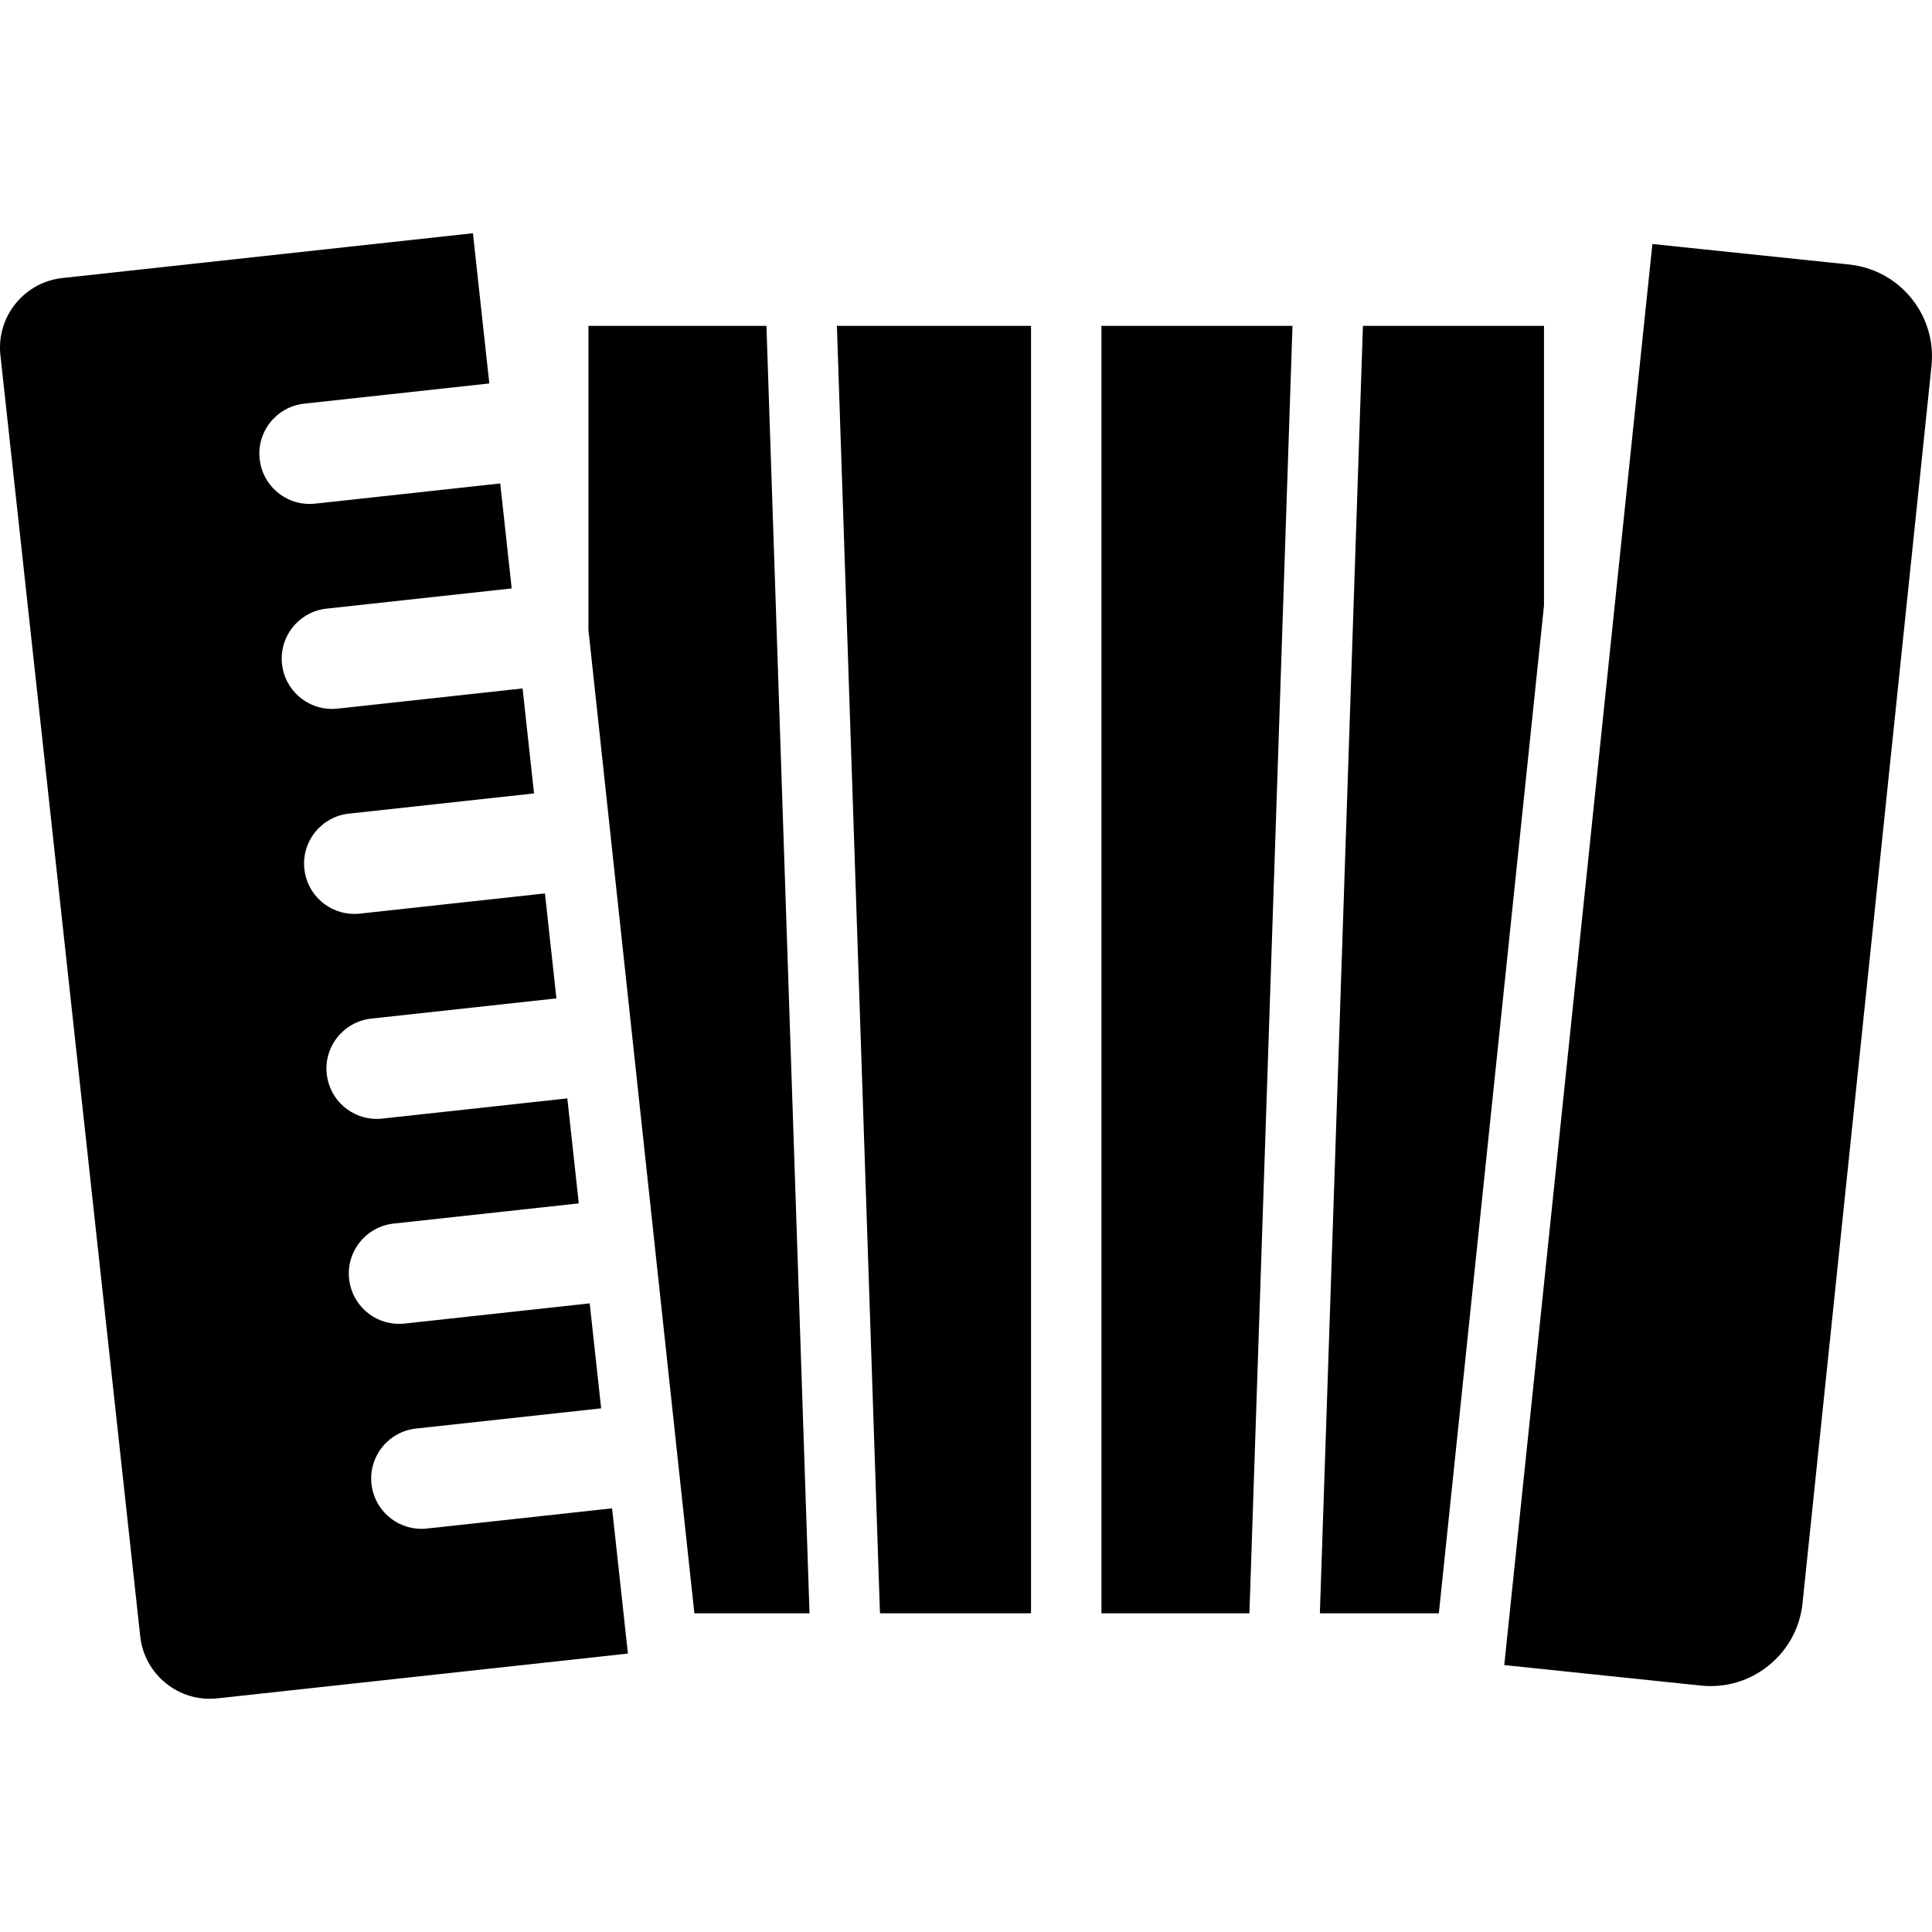
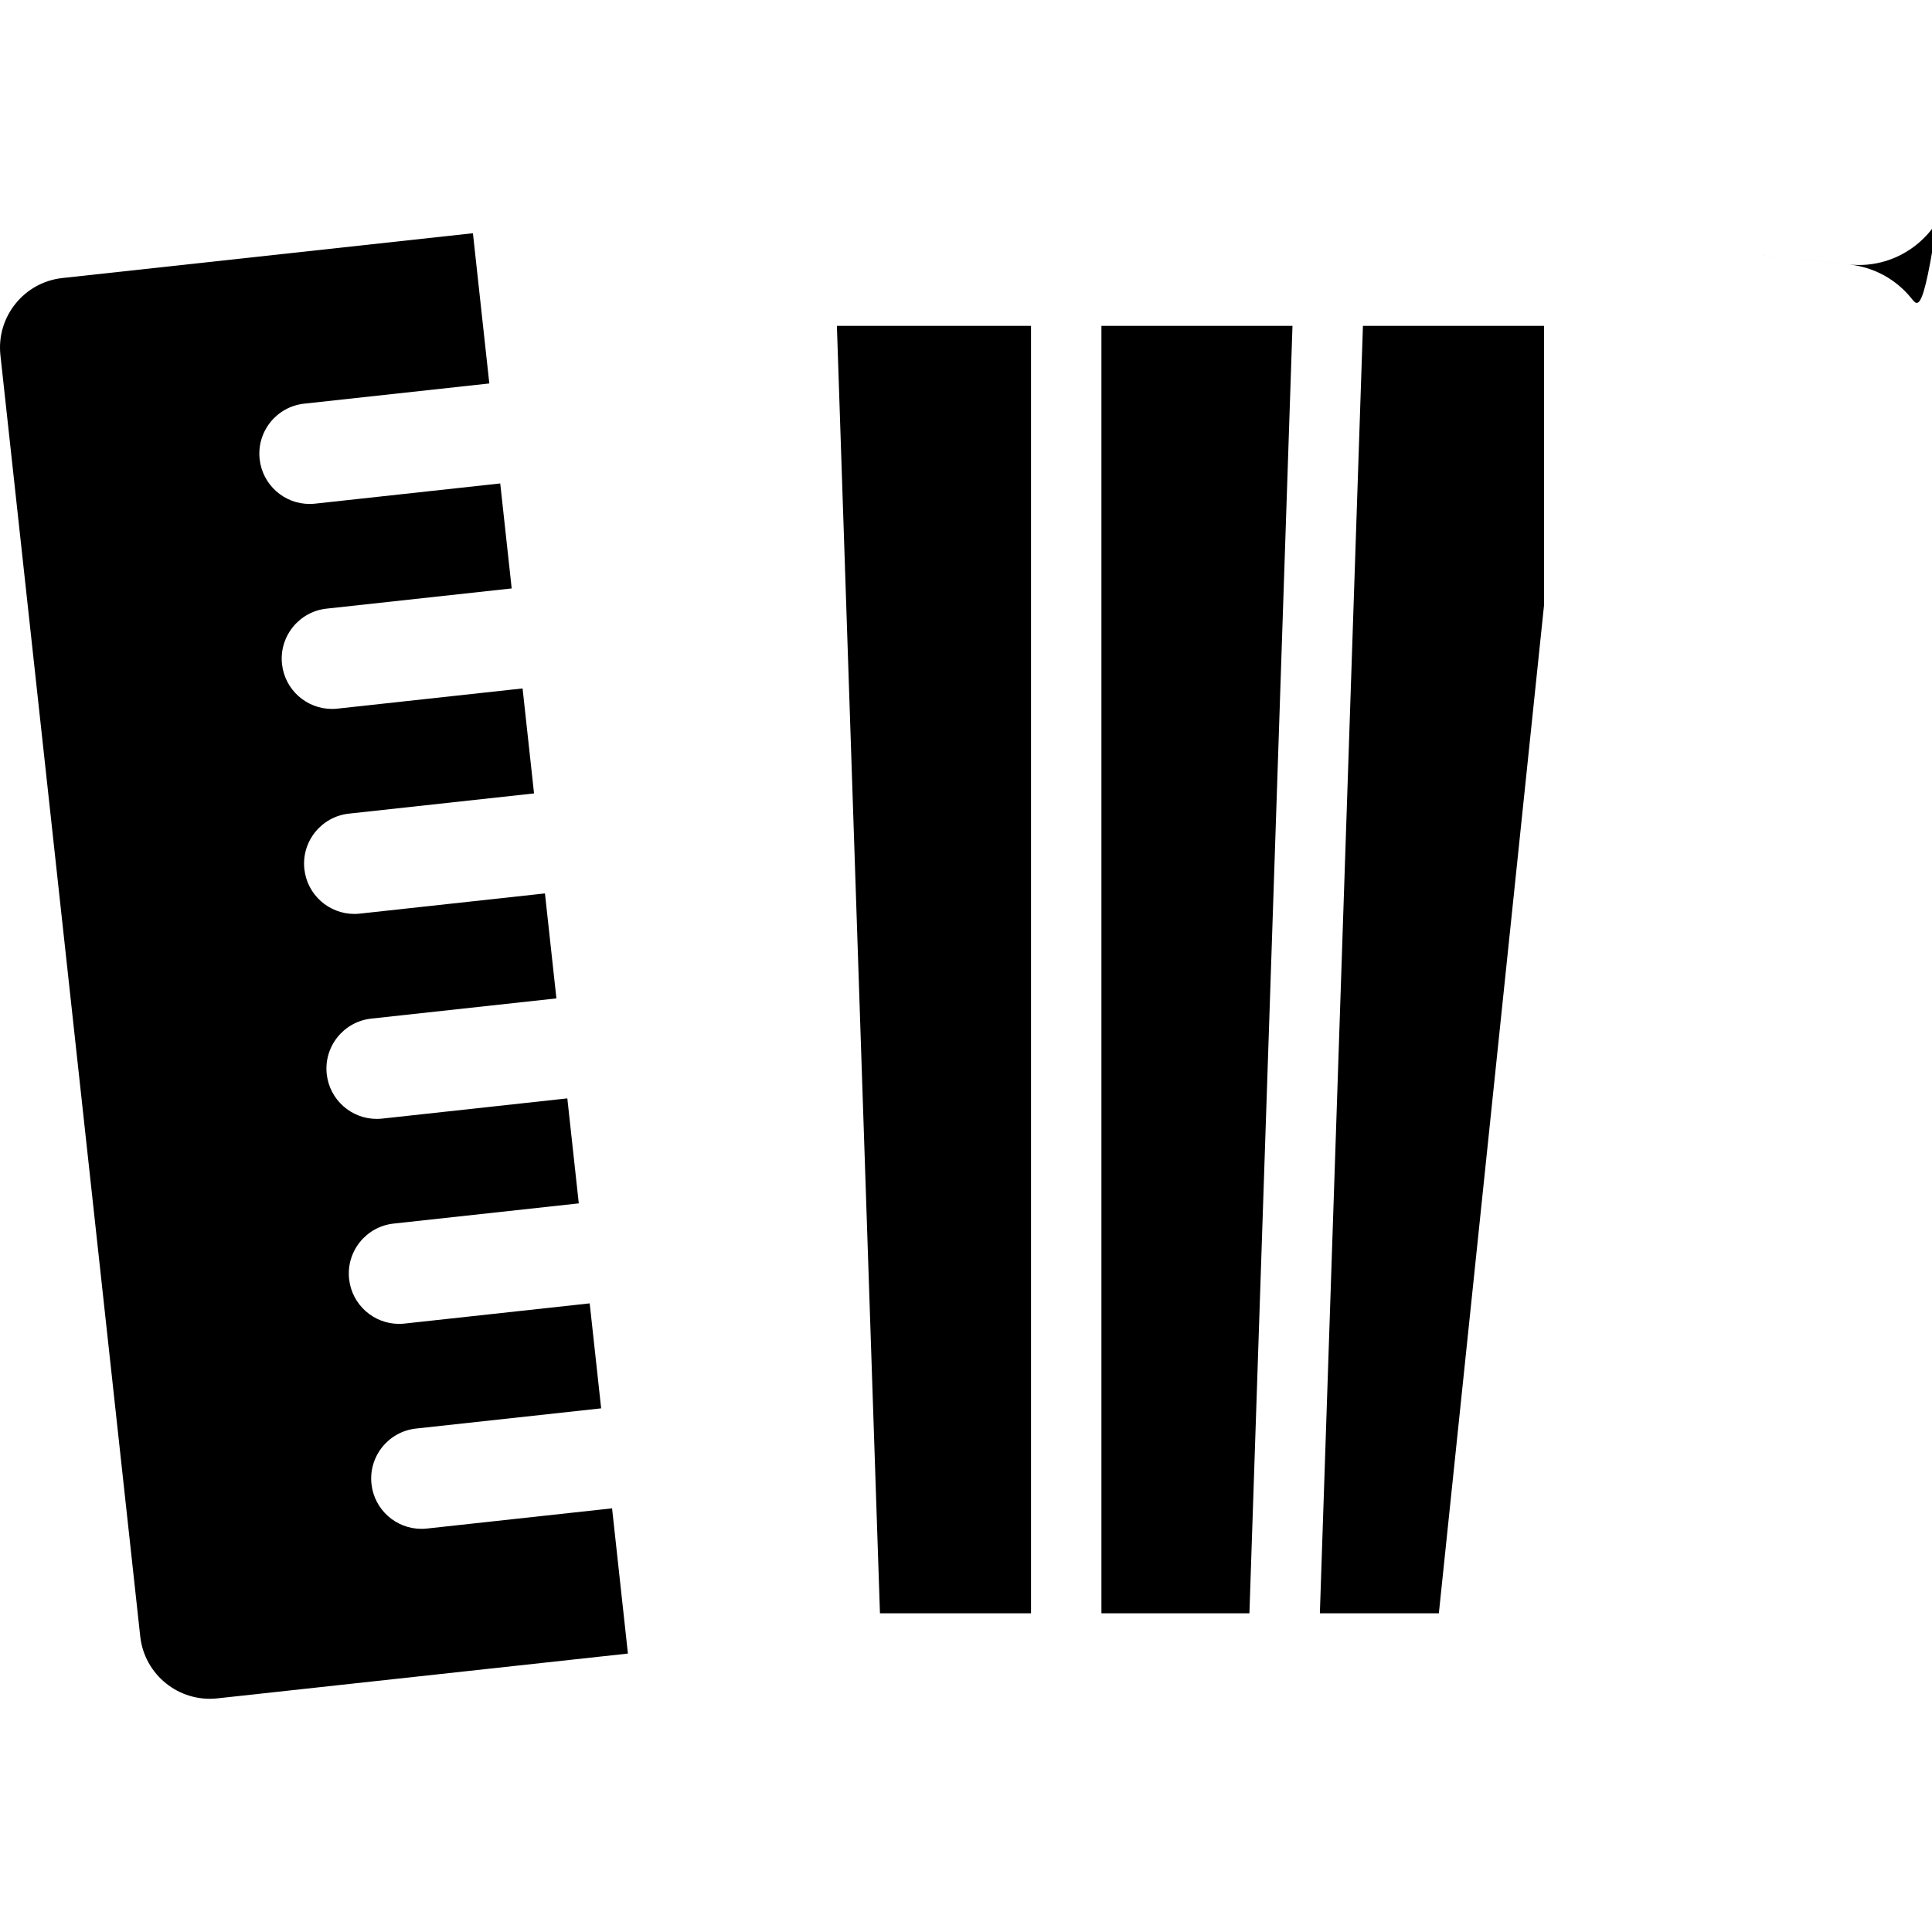
<svg xmlns="http://www.w3.org/2000/svg" fill="#000000" height="800px" width="800px" version="1.1" id="Layer_1" viewBox="0 0 512.001 512.001" xml:space="preserve">
  <g>
    <g>
-       <polygon points="203.115,86.352 155.945,86.352 155.945,166.958 184.016,427.548 214.531,427.548   " />
-     </g>
+       </g>
  </g>
  <g>
    <g>
      <polygon points="221.785,86.352 233.199,427.548 273.231,427.548 273.231,86.352   " />
    </g>
  </g>
  <g>
    <g>
      <polygon points="361.193,86.352 349.779,427.548 381.31,427.548 409.176,160.48 409.176,86.352   " />
    </g>
  </g>
  <g>
    <g>
      <polygon points="291.89,86.352 291.89,427.548 331.109,427.548 342.523,86.352   " />
    </g>
  </g>
  <g>
    <g>
-       <path d="M506.522,79.034c-4.125-5.083-9.983-8.258-16.495-8.938l-52.126-5.432l-39.256,376.599l52.124,5.434    c6.504,0.676,12.899-1.22,17.983-5.345c5.085-4.125,8.258-9.983,8.938-16.495l34.176-327.84    C512.545,90.505,510.647,84.118,506.522,79.034z" />
+       <path d="M506.522,79.034c-4.125-5.083-9.983-8.258-16.495-8.938l-52.126-5.432l52.124,5.434    c6.504,0.676,12.899-1.22,17.983-5.345c5.085-4.125,8.258-9.983,8.938-16.495l34.176-327.84    C512.545,90.505,510.647,84.118,506.522,79.034z" />
    </g>
  </g>
  <g>
    <g>
      <path d="M162.205,399.726l-49.064,5.354c-0.49,0.053-0.98,0.08-1.463,0.08c-6.712,0-12.487-5.057-13.233-11.883    c-0.798-7.317,4.486-13.897,11.803-14.695l49.064-5.354l-3.036-27.822l-49.064,5.354c-0.49,0.053-0.98,0.08-1.463,0.08    c-6.712,0-12.487-5.057-13.233-11.883c-0.798-7.317,4.486-13.897,11.803-14.695l49.064-5.354l-3.036-27.823l-49.063,5.355    c-0.49,0.053-0.978,0.08-1.463,0.08c-6.712,0-12.487-5.057-13.233-11.883c-0.798-7.317,4.486-13.897,11.803-14.695l49.063-5.355    l-3.036-27.822l-49.063,5.355c-0.49,0.053-0.978,0.08-1.463,0.08c-6.712,0-12.487-5.057-13.233-11.883    c-0.798-7.317,4.486-13.897,11.803-14.695l49.063-5.355l-3.036-27.822l-49.058,5.35c-0.49,0.053-0.98,0.08-1.463,0.08    c-6.712,0-12.487-5.057-13.233-11.883c-0.798-7.317,4.486-13.897,11.803-14.695l49.064-5.355l-3.036-27.822l-49.063,5.354    c-0.49,0.053-0.98,0.08-1.463,0.08c-6.712,0-12.487-5.057-13.233-11.883c-0.798-7.317,4.486-13.897,11.803-14.695l49.063-5.354    l-4.345-39.811L16.528,73.68C6.365,74.789-0.998,83.957,0.11,94.118l37.056,339.55c1.109,10.161,10.267,17.524,20.44,16.417    l108.799-11.872L162.205,399.726z" />
    </g>
  </g>
</svg>